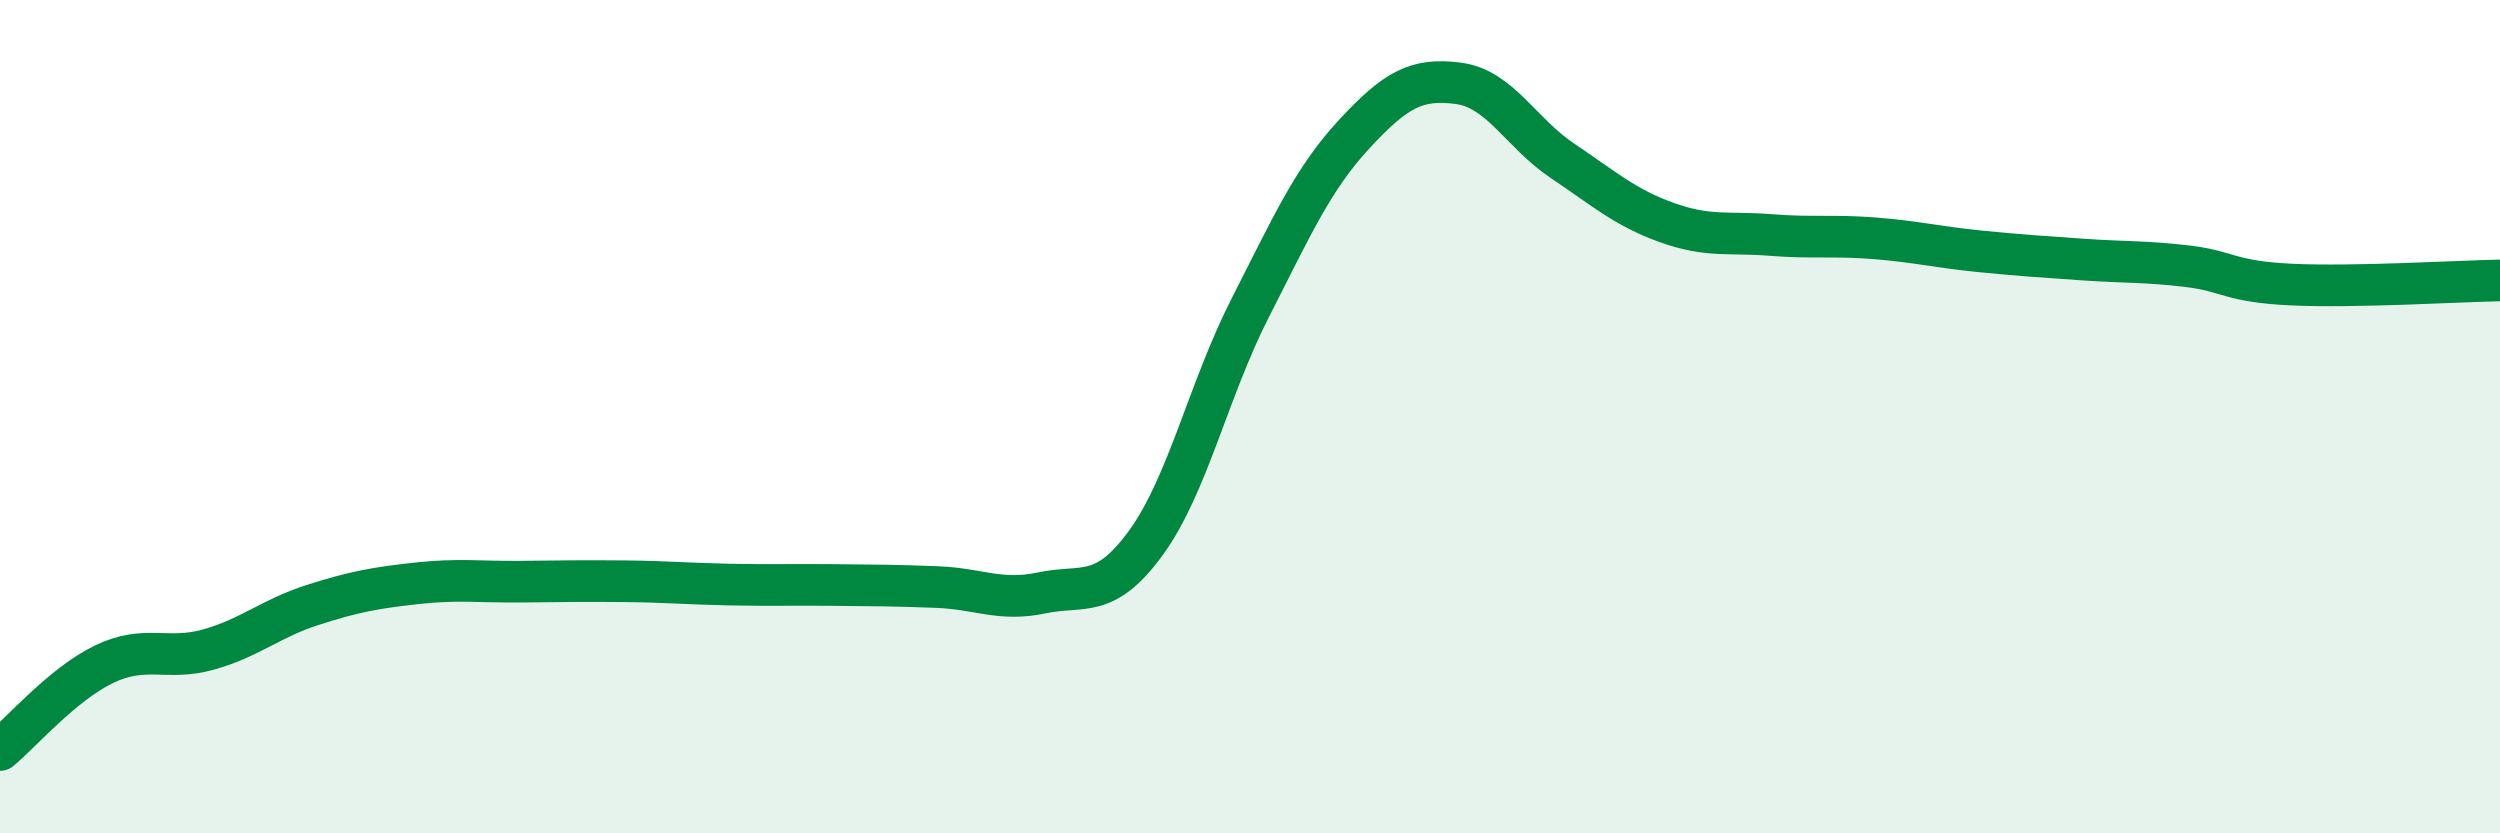
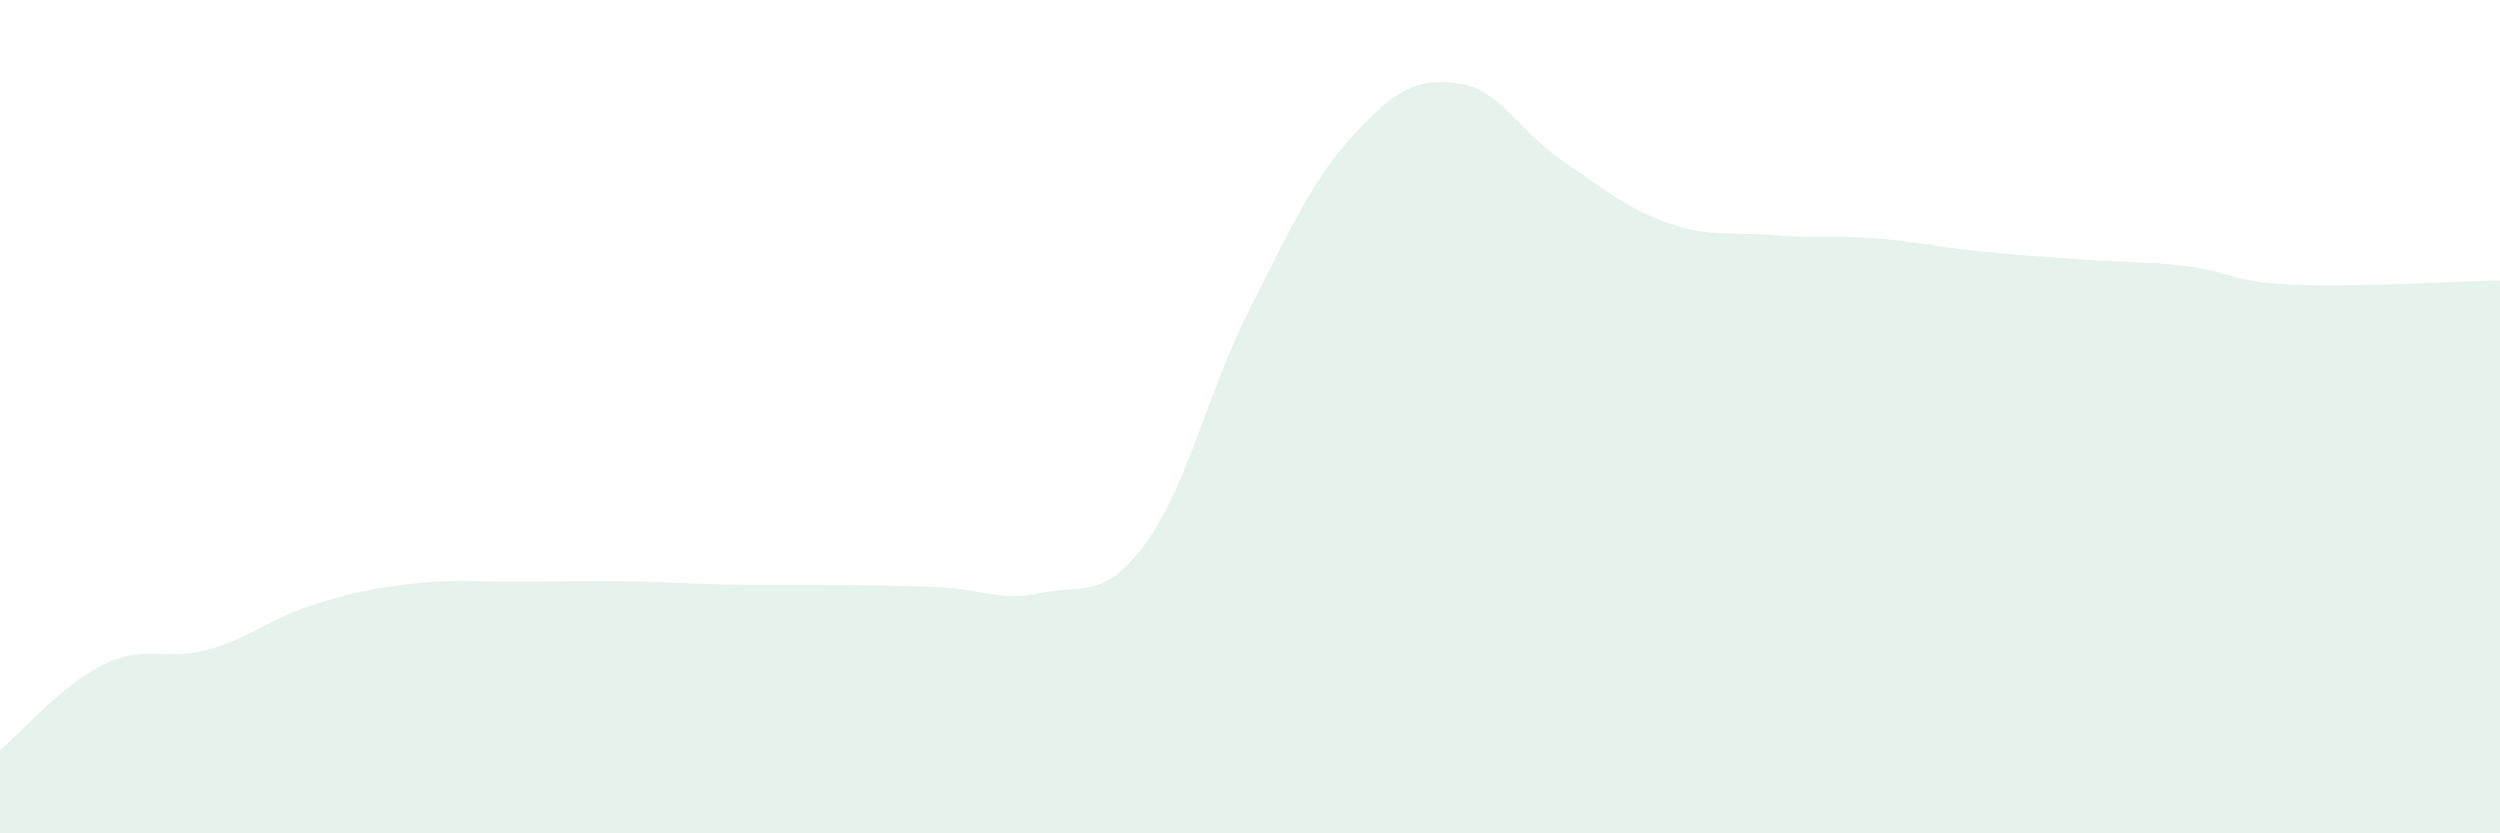
<svg xmlns="http://www.w3.org/2000/svg" width="60" height="20" viewBox="0 0 60 20">
  <path d="M 0,18 C 0.5,17.59 1.5,16.42 2.5,15.94 C 3.5,15.46 4,15.87 5,15.59 C 6,15.31 6.5,14.84 7.5,14.52 C 8.5,14.2 9,14.11 10,14 C 11,13.89 11.5,13.97 12.5,13.96 C 13.5,13.95 14,13.94 15,13.95 C 16,13.96 16.5,14.01 17.5,14.03 C 18.5,14.05 19,14.03 20,14.04 C 21,14.05 21.5,14.05 22.5,14.09 C 23.5,14.13 24,14.44 25,14.23 C 26,14.02 26.5,14.4 27.5,13.03 C 28.5,11.66 29,9.36 30,7.4 C 31,5.44 31.5,4.3 32.5,3.22 C 33.5,2.14 34,1.87 35,2 C 36,2.13 36.5,3.19 37.5,3.86 C 38.5,4.53 39,4.98 40,5.34 C 41,5.7 41.5,5.56 42.5,5.64 C 43.5,5.72 44,5.64 45,5.72 C 46,5.8 46.5,5.93 47.5,6.03 C 48.5,6.13 49,6.16 50,6.23 C 51,6.3 51.5,6.27 52.5,6.39 C 53.5,6.51 53.5,6.76 55,6.83 C 56.5,6.9 59,6.75 60,6.73L60 20L0 20Z" fill="#008740" opacity="0.1" stroke-linecap="round" stroke-linejoin="round" />
-   <path d="M 0,18 C 0.5,17.59 1.5,16.42 2.5,15.94 C 3.5,15.46 4,15.87 5,15.59 C 6,15.31 6.5,14.84 7.5,14.52 C 8.5,14.2 9,14.11 10,14 C 11,13.89 11.5,13.97 12.5,13.96 C 13.5,13.95 14,13.94 15,13.95 C 16,13.96 16.5,14.01 17.5,14.03 C 18.5,14.05 19,14.03 20,14.04 C 21,14.05 21.5,14.05 22.5,14.09 C 23.5,14.13 24,14.44 25,14.23 C 26,14.02 26.5,14.4 27.5,13.03 C 28.5,11.66 29,9.36 30,7.4 C 31,5.44 31.5,4.3 32.5,3.22 C 33.5,2.14 34,1.87 35,2 C 36,2.13 36.5,3.19 37.5,3.86 C 38.5,4.53 39,4.98 40,5.34 C 41,5.7 41.5,5.56 42.5,5.64 C 43.5,5.72 44,5.64 45,5.72 C 46,5.8 46.5,5.93 47.5,6.03 C 48.5,6.13 49,6.16 50,6.23 C 51,6.3 51.5,6.27 52.5,6.39 C 53.5,6.51 53.5,6.76 55,6.83 C 56.5,6.9 59,6.75 60,6.73" stroke="#008740" stroke-width="1" fill="none" stroke-linecap="round" stroke-linejoin="round" />
</svg>